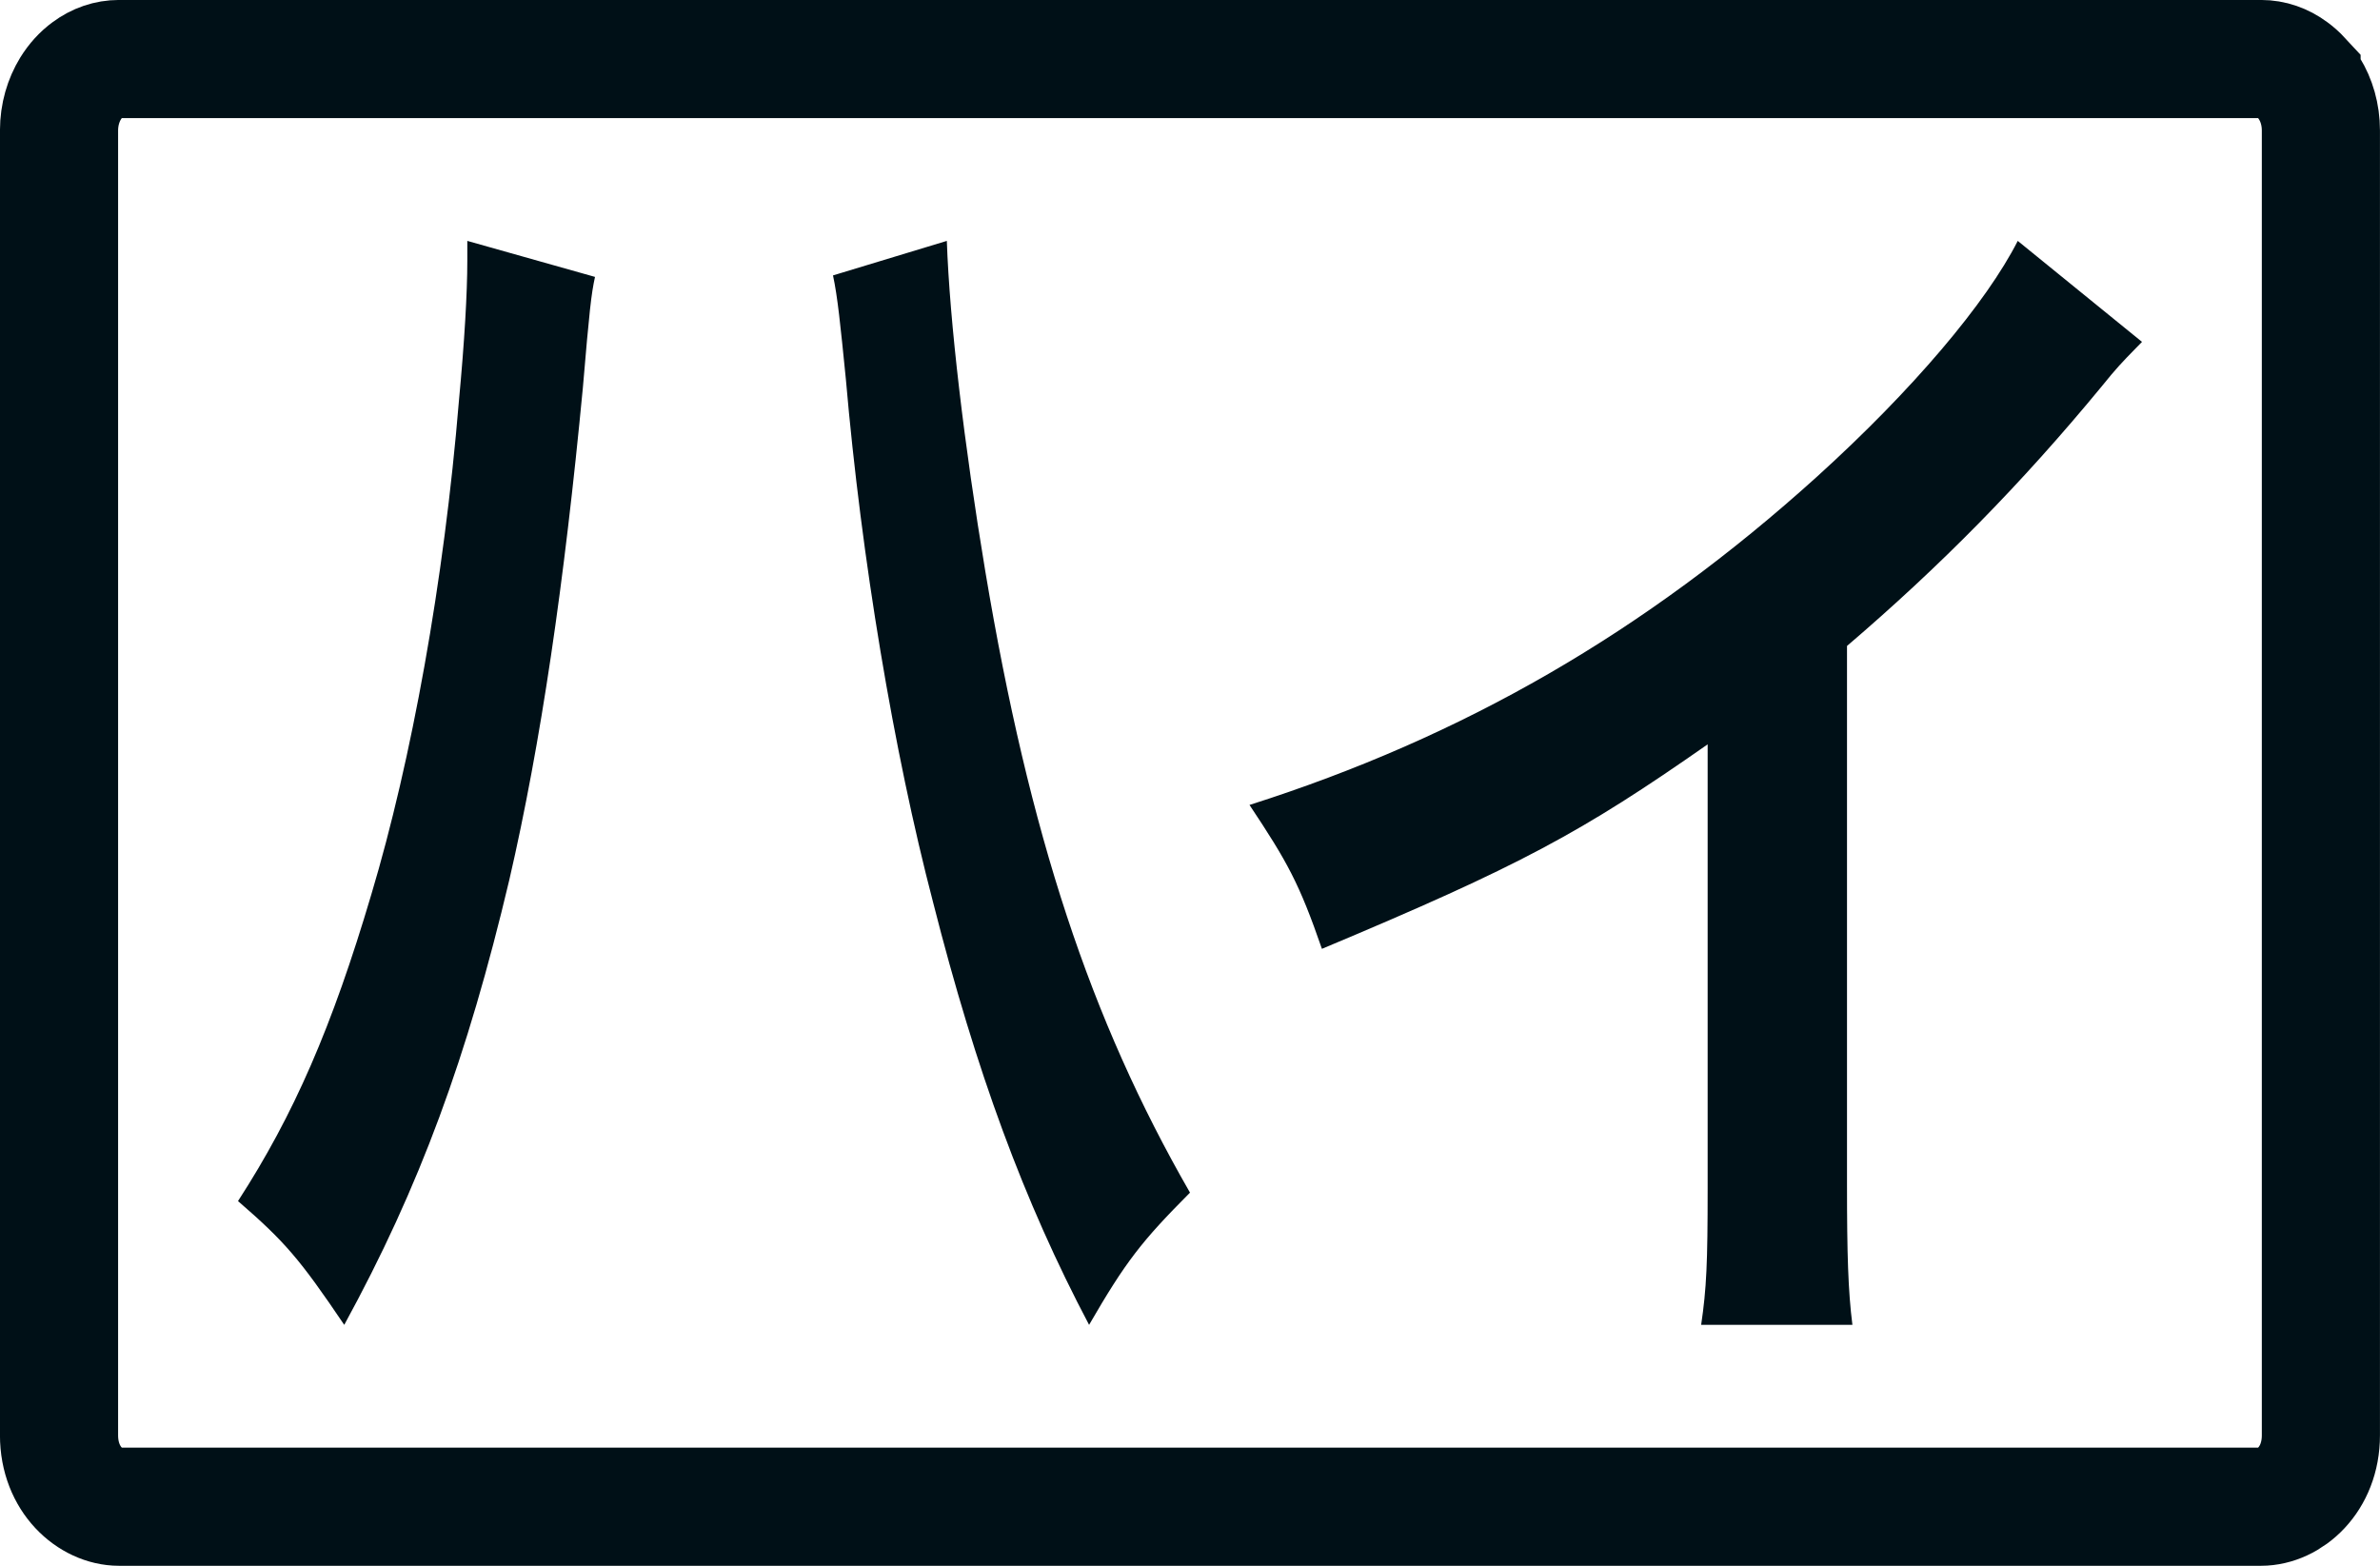
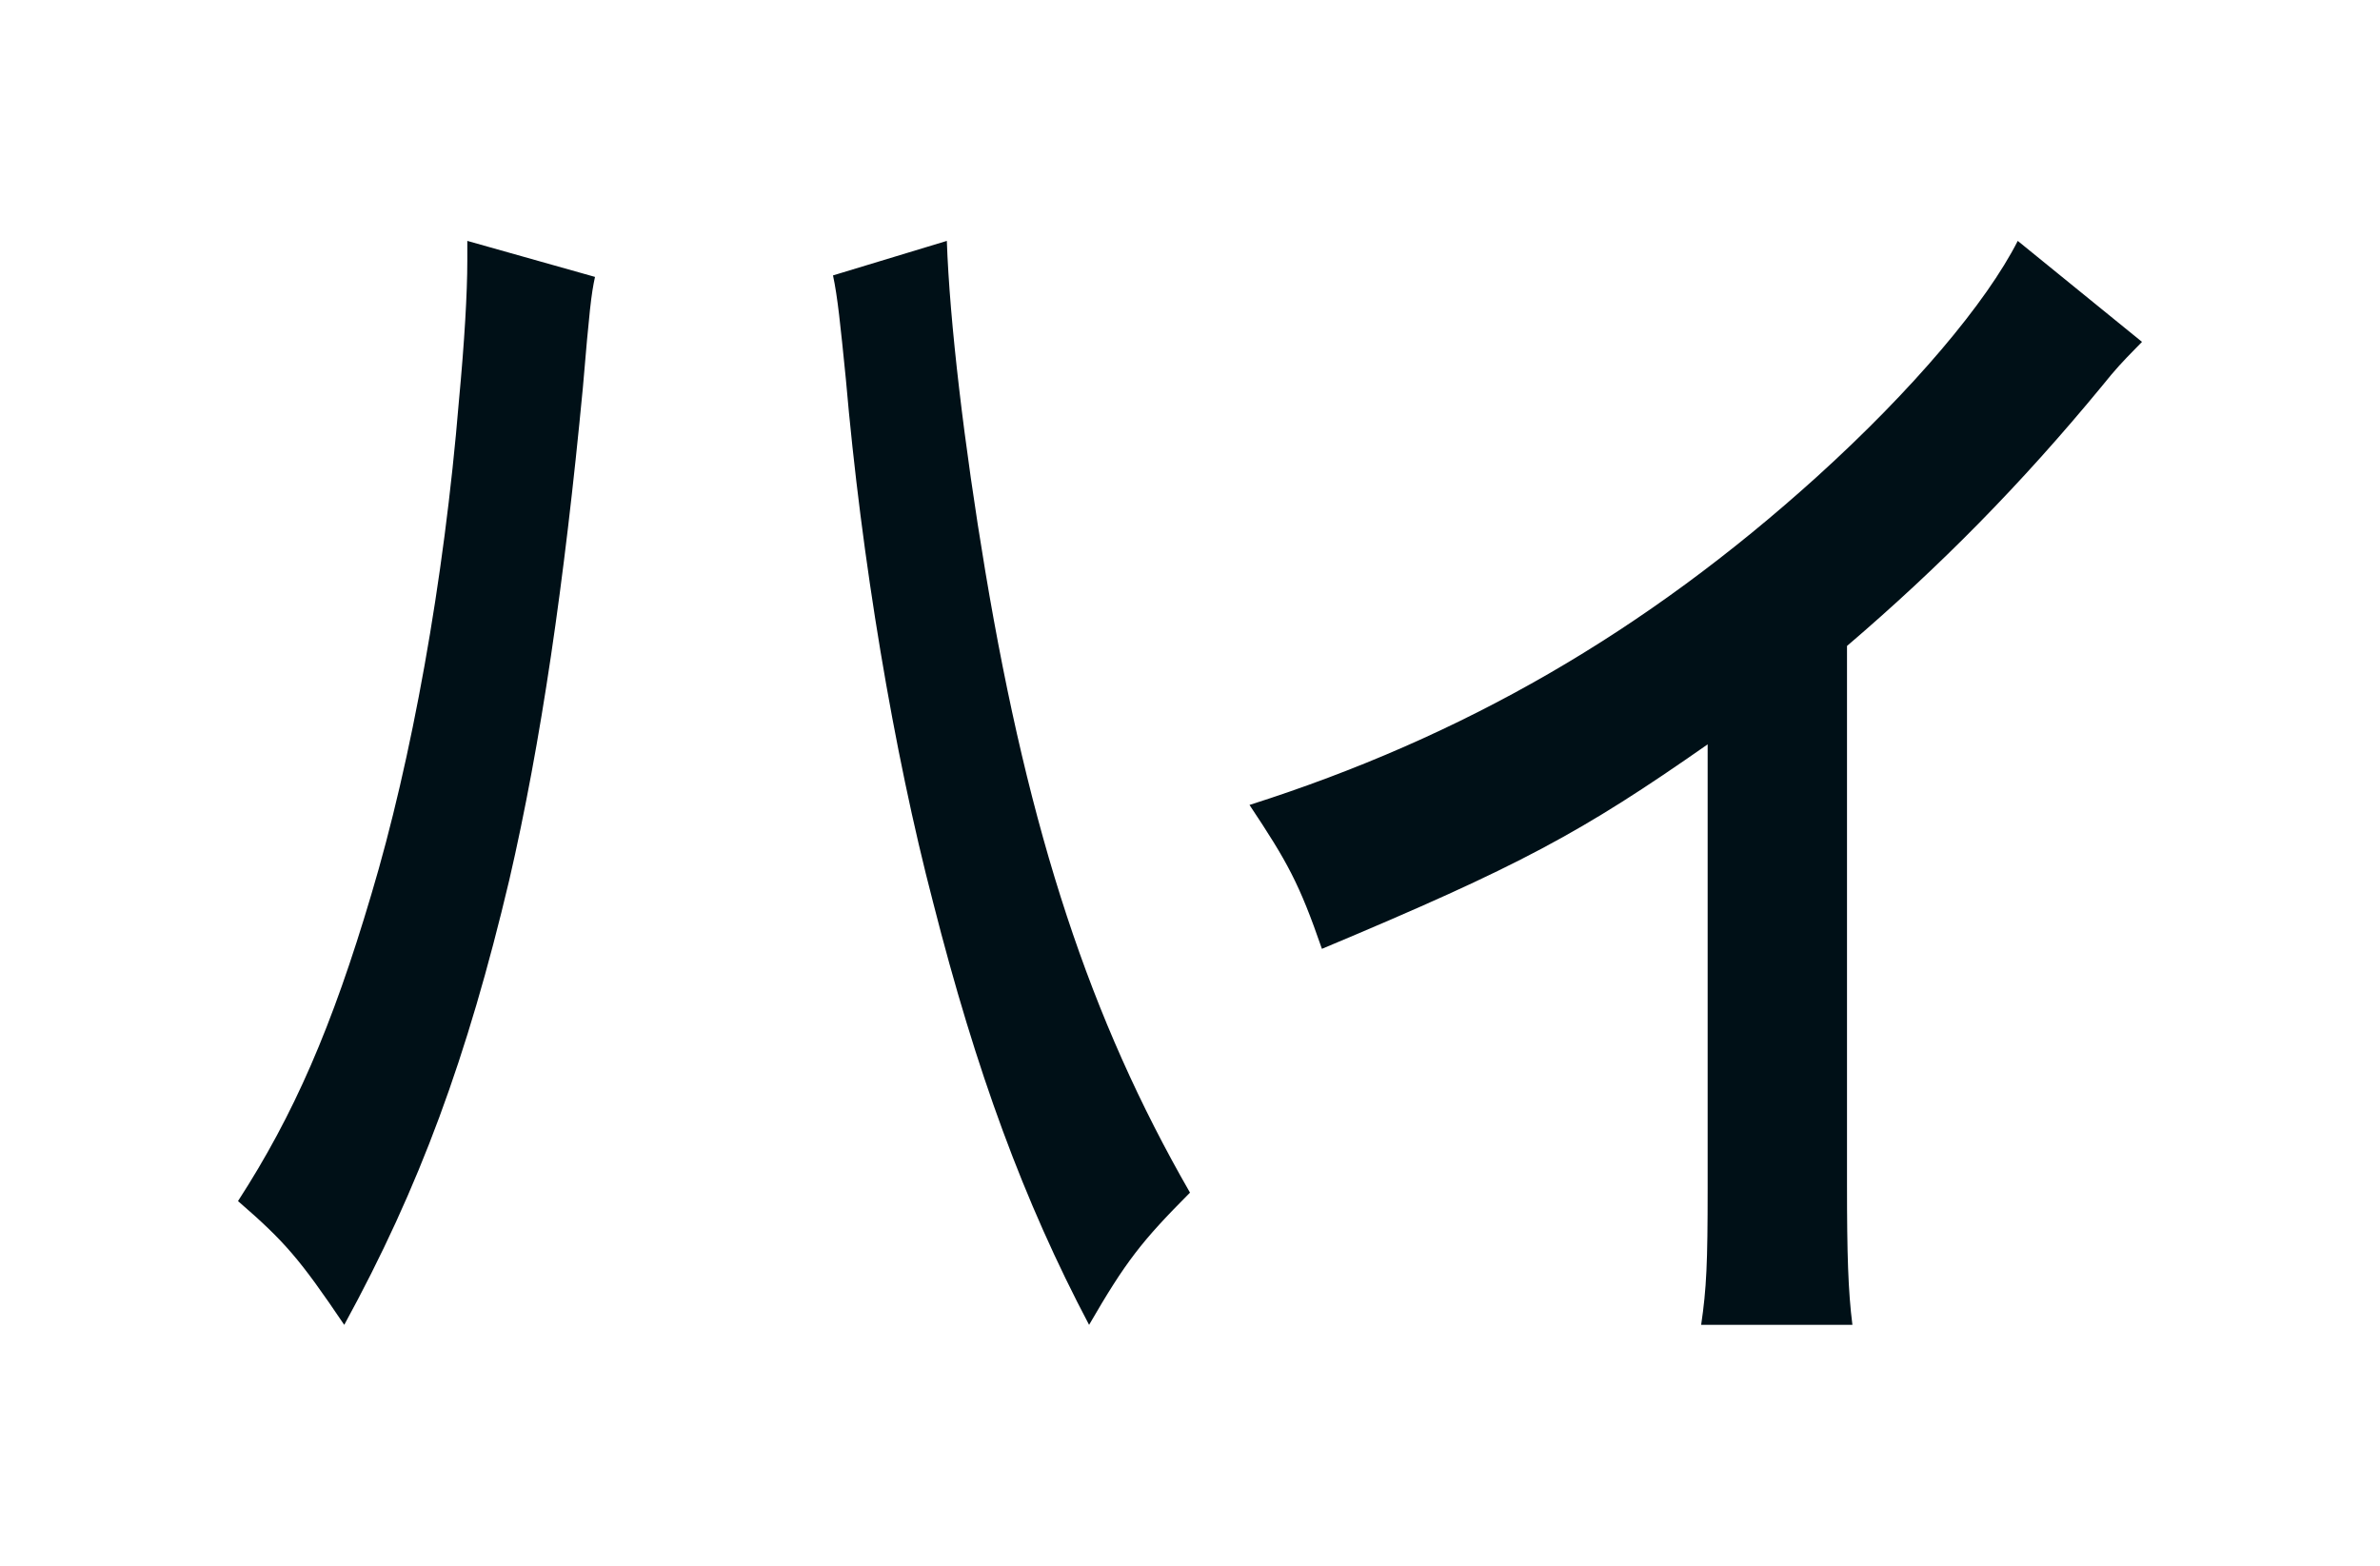
<svg xmlns="http://www.w3.org/2000/svg" fill="none" height="100%" overflow="visible" preserveAspectRatio="none" style="display: block;" viewBox="0 0 30.4 20" width="100%">
  <g id="">
-     <path d="M1.52 0.754H28.88C29.023 0.754 29.159 0.801 29.28 0.891C29.321 0.921 29.361 0.956 29.398 0.996V0.997C29.434 1.037 29.468 1.082 29.498 1.131C29.589 1.278 29.645 1.462 29.645 1.667V18.333C29.645 18.904 29.239 19.246 28.88 19.246H1.52C1.161 19.246 0.754 18.904 0.754 18.333V1.667C0.754 1.462 0.811 1.278 0.901 1.131C0.962 1.032 1.037 0.951 1.119 0.891C1.24 0.801 1.377 0.754 1.52 0.754Z" id="Path" stroke="#001017" stroke-width="1.509" />
    <path clip-rule="evenodd" d="M4.397 16.923C5.362 15.158 5.969 13.503 6.505 11.241C6.909 9.494 7.207 7.453 7.445 4.953C7.529 3.96 7.552 3.757 7.6 3.537L5.969 3.077V3.334C5.969 3.739 5.933 4.364 5.862 5.118C5.671 7.435 5.255 9.715 4.743 11.425C4.242 13.117 3.754 14.239 3.04 15.342C3.635 15.857 3.826 16.077 4.397 16.923ZM13.911 16.923C14.379 16.115 14.579 15.858 15.2 15.234C13.922 13.012 13.149 10.661 12.586 7.301C12.316 5.685 12.129 4.105 12.094 3.077L10.64 3.518C10.699 3.793 10.734 4.142 10.804 4.84C11.003 7.135 11.414 9.596 11.918 11.524C12.469 13.691 13.078 15.344 13.911 16.923ZM23.592 15.134C23.592 16.02 23.606 16.488 23.661 16.923H21.729C21.798 16.456 21.812 16.133 21.812 15.182V9.508C20.197 10.637 19.424 11.056 16.885 12.12C16.595 11.281 16.443 11.008 15.96 10.282C18.693 9.412 21.011 8.074 23.206 6.091C24.434 4.979 25.372 3.867 25.773 3.077L27.36 4.367C27.331 4.396 27.305 4.423 27.28 4.449C27.106 4.627 27.031 4.705 26.849 4.931C25.814 6.188 24.779 7.236 23.592 8.251V15.134Z" fill="#001017" fill-rule="evenodd" id="_2" />
  </g>
</svg>